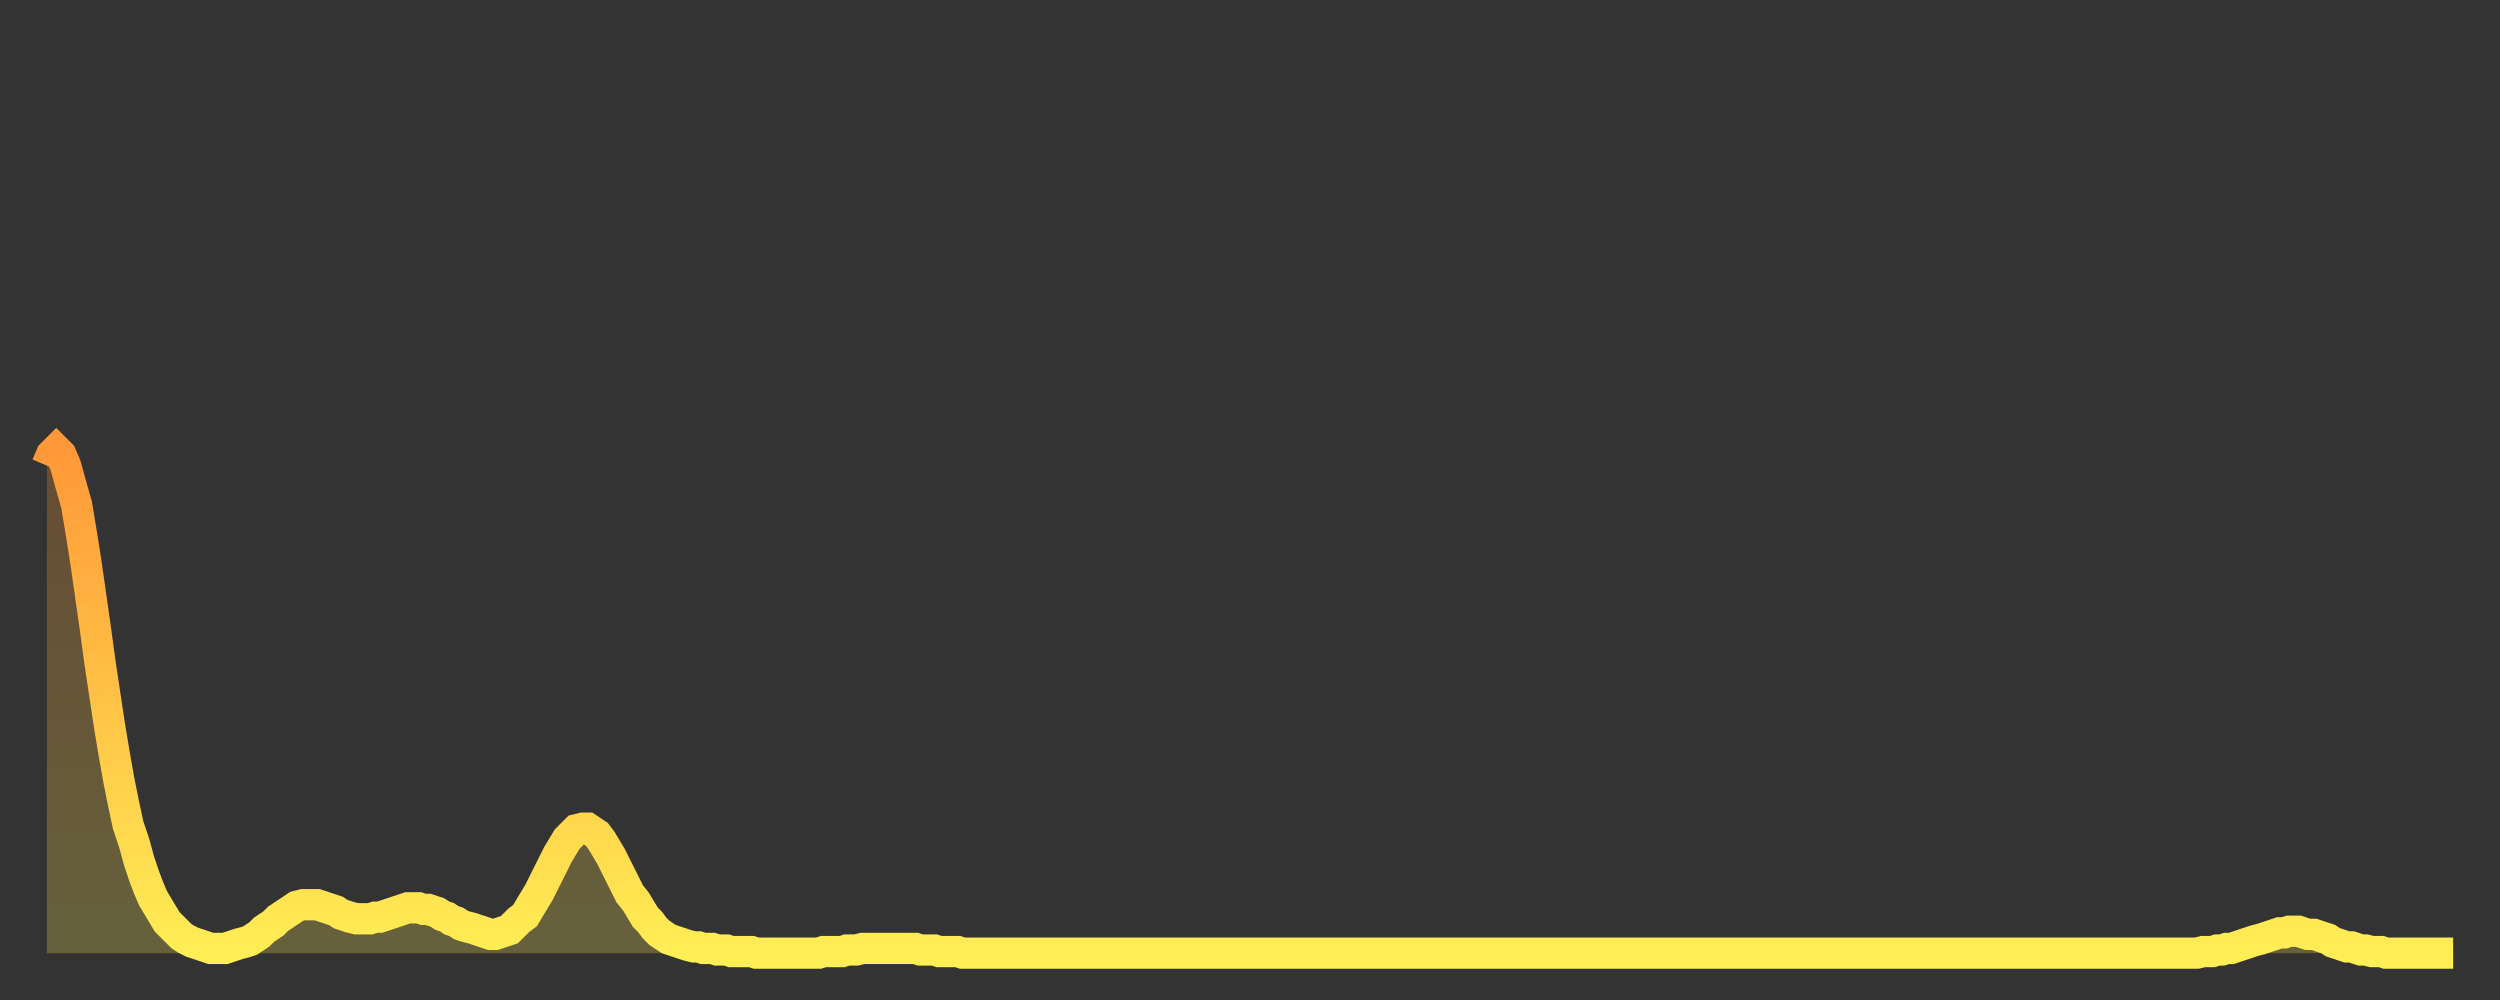
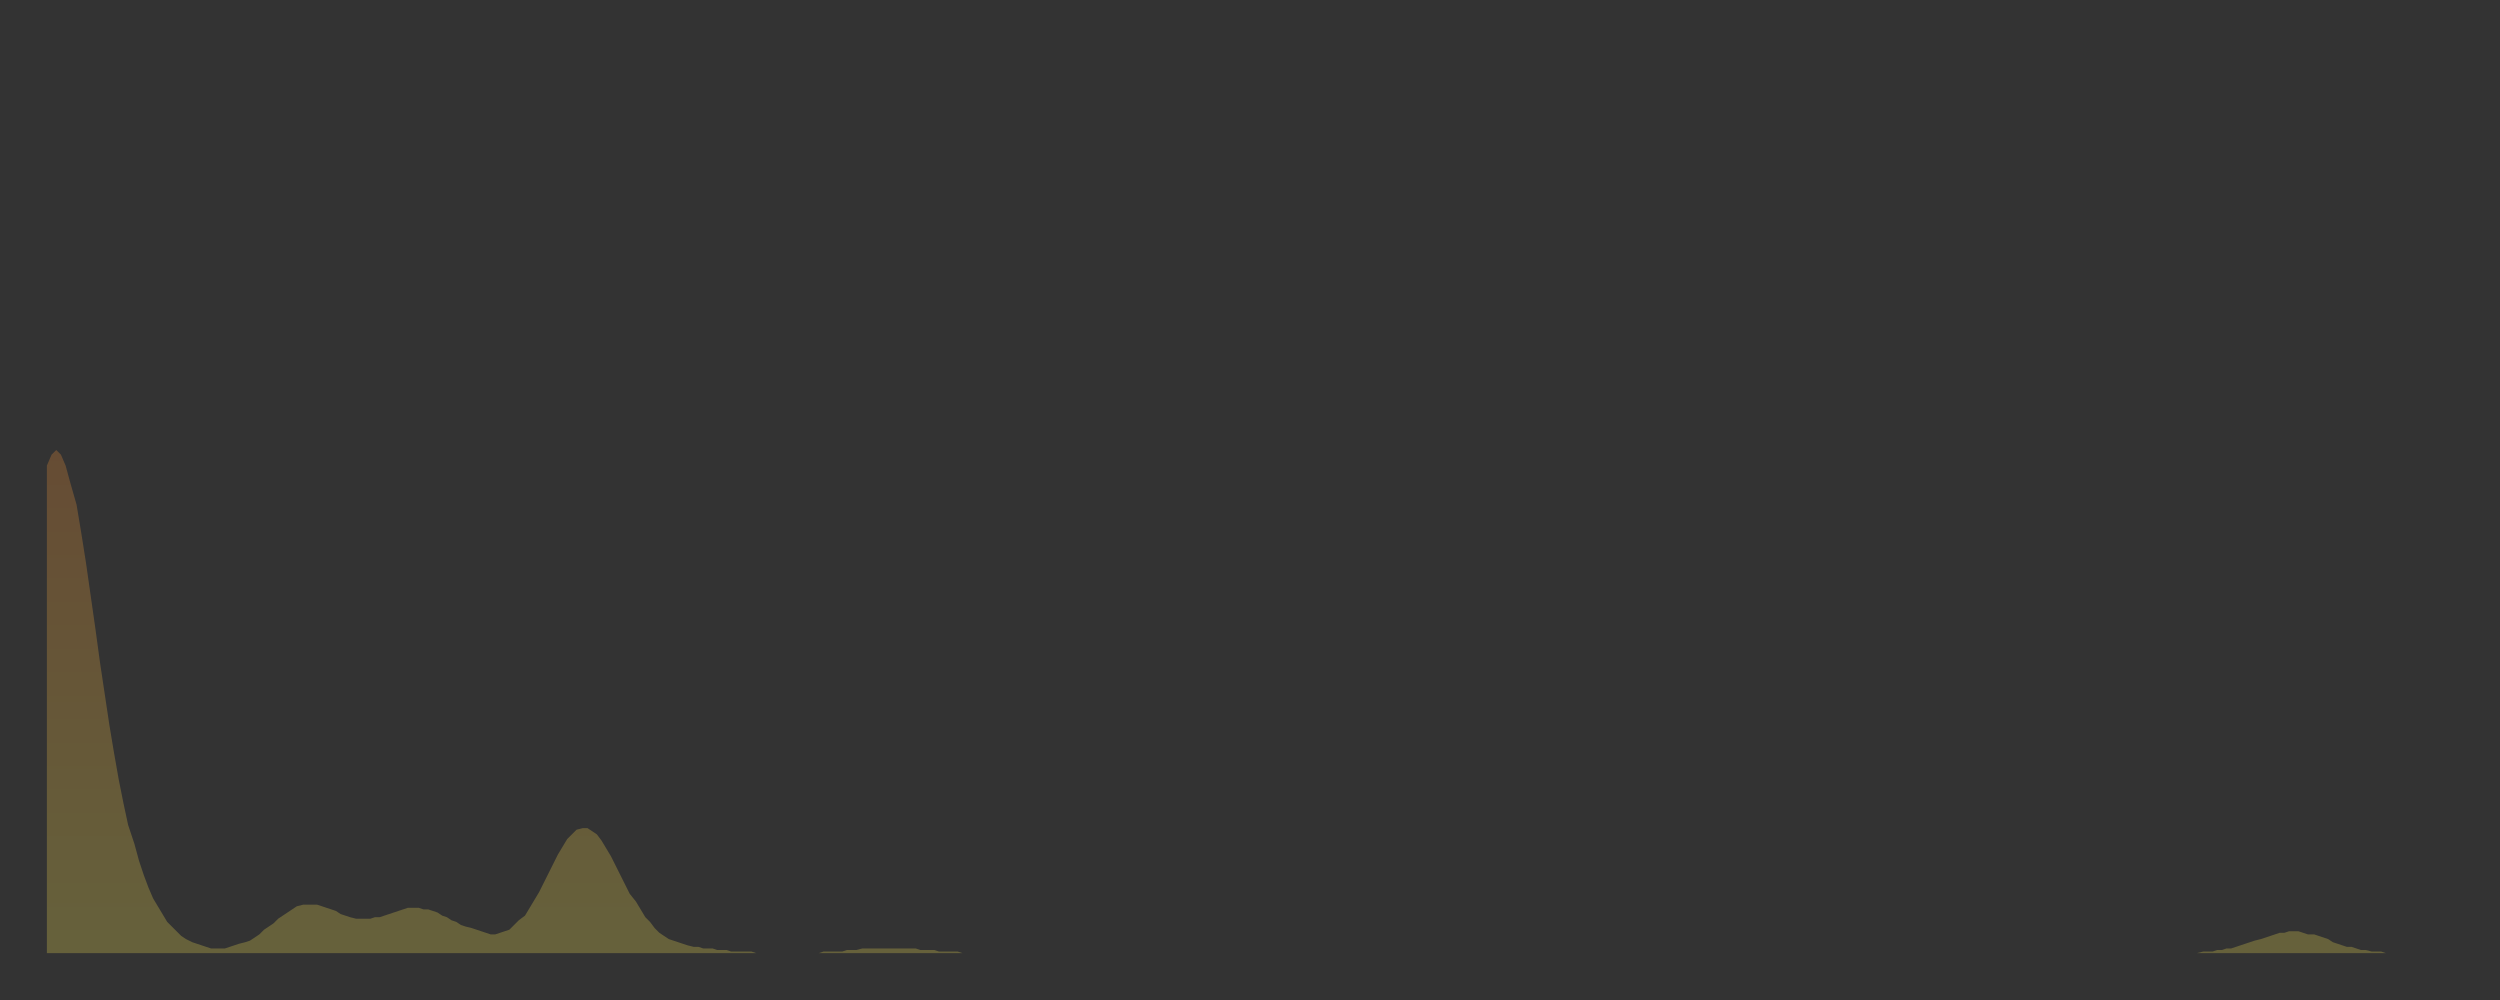
<svg xmlns="http://www.w3.org/2000/svg" baseProfile="full" height="64" version="1.1" width="160">
  <rect width="100%" height="100%" fill="#333333" stroke="none" />
  <defs>
    <linearGradient id="id1981090" x1="0" x2="0" y1="0" y2="1">
      <stop offset="0%" stop-color="#ff9838" />
      <stop offset="50%" stop-color="#ffc346" />
      <stop offset="100%" stop-color="#ffee55" />
    </linearGradient>
  </defs>
  <g transform="translate(3,3)">
    <g>
-       <path d="M 0.0 26.8 0.3 26.1 0.6 25.8 0.9 26.1 1.2 26.8 1.5 27.9 1.9 29.3 2.2 31.1 2.5 33.0 2.8 35.1 3.1 37.2 3.4 39.4 3.7 41.4 4.0 43.4 4.3 45.2 4.6 46.9 4.9 48.4 5.2 49.8 5.6 51.0 5.9 52.1 6.2 53.0 6.5 53.8 6.8 54.5 7.1 55.0 7.4 55.5 7.7 56.0 8.0 56.3 8.3 56.6 8.6 56.9 8.9 57.1 9.3 57.3 9.6 57.4 9.9 57.5 10.2 57.6 10.5 57.7 10.8 57.7 11.1 57.7 11.4 57.7 11.7 57.6 12.0 57.5 12.3 57.4 12.7 57.3 13.0 57.2 13.3 57.0 13.6 56.8 13.9 56.5 14.2 56.3 14.5 56.1 14.8 55.8 15.1 55.6 15.4 55.4 15.7 55.2 16.0 55.0 16.4 54.9 16.7 54.9 17.0 54.9 17.3 54.9 17.6 55.0 17.9 55.1 18.2 55.2 18.5 55.3 18.8 55.5 19.1 55.6 19.4 55.7 19.8 55.8 20.1 55.8 20.4 55.8 20.7 55.8 21.0 55.7 21.3 55.7 21.6 55.6 21.9 55.5 22.2 55.4 22.5 55.3 22.8 55.2 23.1 55.1 23.5 55.1 23.8 55.1 24.1 55.2 24.4 55.2 24.7 55.3 25.0 55.4 25.3 55.6 25.6 55.7 25.9 55.9 26.2 56.0 26.5 56.2 26.8 56.3 27.2 56.4 27.5 56.5 27.8 56.6 28.1 56.7 28.4 56.8 28.7 56.8 29.0 56.7 29.3 56.6 29.6 56.5 29.9 56.2 30.2 55.9 30.6 55.6 30.9 55.1 31.2 54.6 31.5 54.1 31.8 53.5 32.1 52.9 32.4 52.3 32.7 51.7 33.0 51.2 33.3 50.7 33.6 50.4 33.9 50.1 34.3 50.0 34.6 50.0 34.9 50.2 35.2 50.4 35.5 50.8 35.8 51.3 36.1 51.8 36.4 52.4 36.7 53.0 37.0 53.6 37.3 54.2 37.7 54.7 38.0 55.2 38.3 55.7 38.6 56.0 38.9 56.4 39.2 56.7 39.5 56.9 39.8 57.1 40.1 57.2 40.4 57.3 40.7 57.4 41.0 57.5 41.4 57.6 41.7 57.6 42.0 57.7 42.3 57.7 42.6 57.7 42.9 57.8 43.2 57.8 43.5 57.8 43.8 57.9 44.1 57.9 44.4 57.9 44.7 57.9 45.1 57.9 45.4 58.0 45.7 58.0 46.0 58.0 46.3 58.0 46.6 58.0 46.9 58.0 47.2 58.0 47.5 58.0 47.8 58.0 48.1 58.0 48.5 58.0 48.8 58.0 49.1 58.0 49.4 58.0 49.7 57.9 50.0 57.9 50.3 57.9 50.6 57.9 50.9 57.9 51.2 57.8 51.5 57.8 51.8 57.8 52.2 57.7 52.5 57.7 52.8 57.7 53.1 57.7 53.4 57.7 53.7 57.7 54.0 57.7 54.3 57.7 54.6 57.7 54.9 57.7 55.2 57.7 55.6 57.7 55.9 57.8 56.2 57.8 56.5 57.8 56.8 57.8 57.1 57.9 57.4 57.9 57.7 57.9 58.0 57.9 58.3 57.9 58.6 58.0 58.9 58.0 59.3 58.0 59.6 58.0 59.9 58.0 60.2 58.0 60.5 58.0 60.8 58.0 61.1 58.0 61.4 58.0 61.7 58.0 62.0 58.0 62.3 58.0 62.6 58.0 63.0 58.0 63.3 58.0 63.6 58.0 63.9 58.0 64.2 58.0 64.5 58.0 64.8 58.0 65.1 58.0 65.4 58.0 65.7 58.0 66.0 58.0 66.4 58.0 66.7 58.0 67.0 58.0 67.3 58.0 67.6 58.0 67.9 58.0 68.2 58.0 68.5 58.0 68.8 58.0 69.1 58.0 69.4 58.0 69.7 58.0 70.1 58.0 70.4 58.0 70.7 58.0 71.0 58.0 71.3 58.0 71.6 58.0 71.9 58.0 72.2 58.0 72.5 58.0 72.8 58.0 73.1 58.0 73.5 58.0 73.8 58.0 74.1 58.0 74.4 58.0 74.7 58.0 75.0 58.0 75.3 58.0 75.6 58.0 75.9 58.0 76.2 58.0 76.5 58.0 76.8 58.0 77.2 58.0 77.5 58.0 77.8 58.0 78.1 58.0 78.4 58.0 78.7 58.0 79.0 58.0 79.3 58.0 79.6 58.0 79.9 58.0 80.2 58.0 80.5 58.0 80.9 58.0 81.2 58.0 81.5 58.0 81.8 58.0 82.1 58.0 82.4 58.0 82.7 58.0 83.0 58.0 83.3 58.0 83.6 58.0 83.9 58.0 84.3 58.0 84.6 58.0 84.9 58.0 85.2 58.0 85.5 58.0 85.8 58.0 86.1 58.0 86.4 58.0 86.7 58.0 87.0 58.0 87.3 58.0 87.6 58.0 88.0 58.0 88.3 58.0 88.6 58.0 88.9 58.0 89.2 58.0 89.5 58.0 89.8 58.0 90.1 58.0 90.4 58.0 90.7 58.0 91.0 58.0 91.4 58.0 91.7 58.0 92.0 58.0 92.3 58.0 92.6 58.0 92.9 58.0 93.2 58.0 93.5 58.0 93.8 58.0 94.1 58.0 94.4 58.0 94.7 58.0 95.1 58.0 95.4 58.0 95.7 58.0 96.0 58.0 96.3 58.0 96.6 58.0 96.9 58.0 97.2 58.0 97.5 58.0 97.8 58.0 98.1 58.0 98.4 58.0 98.8 58.0 99.1 58.0 99.4 58.0 99.7 58.0 100.0 58.0 100.3 58.0 100.6 58.0 100.9 58.0 101.2 58.0 101.5 58.0 101.8 58.0 102.2 58.0 102.5 58.0 102.8 58.0 103.1 58.0 103.4 58.0 103.7 58.0 104.0 58.0 104.3 58.0 104.6 58.0 104.9 58.0 105.2 58.0 105.5 58.0 105.9 58.0 106.2 58.0 106.5 58.0 106.8 58.0 107.1 58.0 107.4 58.0 107.7 58.0 108.0 58.0 108.3 58.0 108.6 58.0 108.9 58.0 109.3 58.0 109.6 58.0 109.9 58.0 110.2 58.0 110.5 58.0 110.8 58.0 111.1 58.0 111.4 58.0 111.7 58.0 112.0 58.0 112.3 58.0 112.6 58.0 113.0 58.0 113.3 58.0 113.6 58.0 113.9 58.0 114.2 58.0 114.5 58.0 114.8 58.0 115.1 58.0 115.4 58.0 115.7 58.0 116.0 58.0 116.3 58.0 116.7 58.0 117.0 58.0 117.3 58.0 117.6 58.0 117.9 58.0 118.2 58.0 118.5 58.0 118.8 58.0 119.1 58.0 119.4 58.0 119.7 58.0 120.1 58.0 120.4 58.0 120.7 58.0 121.0 58.0 121.3 58.0 121.6 58.0 121.9 58.0 122.2 58.0 122.5 58.0 122.8 58.0 123.1 58.0 123.4 58.0 123.8 58.0 124.1 58.0 124.4 58.0 124.7 58.0 125.0 58.0 125.3 58.0 125.6 58.0 125.9 58.0 126.2 58.0 126.5 58.0 126.8 58.0 127.2 58.0 127.5 58.0 127.8 58.0 128.1 58.0 128.4 58.0 128.7 58.0 129.0 58.0 129.3 58.0 129.6 58.0 129.9 58.0 130.2 58.0 130.5 58.0 130.9 58.0 131.2 58.0 131.5 58.0 131.8 58.0 132.1 58.0 132.4 58.0 132.7 58.0 133.0 58.0 133.3 58.0 133.6 58.0 133.9 58.0 134.2 58.0 134.6 58.0 134.9 58.0 135.2 58.0 135.5 58.0 135.8 58.0 136.1 58.0 136.4 58.0 136.7 58.0 137.0 58.0 137.3 58.0 137.6 58.0 138.0 57.9 138.3 57.9 138.6 57.9 138.9 57.8 139.2 57.8 139.5 57.7 139.8 57.7 140.1 57.6 140.4 57.5 140.7 57.4 141.0 57.3 141.3 57.2 141.7 57.1 142.0 57.0 142.3 56.9 142.6 56.8 142.9 56.7 143.2 56.7 143.5 56.6 143.8 56.6 144.1 56.6 144.4 56.7 144.7 56.8 145.1 56.8 145.4 56.9 145.7 57.0 146.0 57.1 146.3 57.3 146.6 57.4 146.9 57.5 147.2 57.6 147.5 57.6 147.8 57.7 148.1 57.8 148.4 57.8 148.8 57.9 149.1 57.9 149.4 57.9 149.7 58.0 150.0 58.0 150.3 58.0 150.6 58.0 150.9 58.0 151.2 58.0 151.5 58.0 151.8 58.0 152.1 58.0 152.5 58.0 152.8 58.0 153.1 58.0 153.4 58.0 153.7 58.0 154.0 58.0" fill="none" id="graph-curve" opacity="1" stroke="url(#id1981090)" stroke-width="2" />
      <path d="M 0 58 L 0.0 26.8 0.3 26.1 0.6 25.8 0.9 26.1 1.2 26.8 1.5 27.9 1.9 29.3 2.2 31.1 2.5 33.0 2.8 35.1 3.1 37.2 3.4 39.4 3.7 41.4 4.0 43.4 4.3 45.2 4.6 46.9 4.9 48.4 5.2 49.8 5.6 51.0 5.9 52.1 6.2 53.0 6.5 53.8 6.8 54.5 7.1 55.0 7.4 55.5 7.7 56.0 8.0 56.3 8.3 56.6 8.6 56.9 8.9 57.1 9.3 57.3 9.6 57.4 9.9 57.5 10.2 57.6 10.5 57.7 10.8 57.7 11.1 57.7 11.4 57.7 11.7 57.6 12.0 57.5 12.3 57.4 12.7 57.3 13.0 57.2 13.3 57.0 13.6 56.8 13.9 56.5 14.2 56.3 14.5 56.1 14.8 55.8 15.1 55.6 15.4 55.4 15.7 55.2 16.0 55.0 16.4 54.9 16.7 54.9 17.0 54.9 17.3 54.9 17.6 55.0 17.9 55.1 18.2 55.2 18.5 55.3 18.8 55.5 19.1 55.6 19.4 55.7 19.8 55.8 20.1 55.8 20.4 55.8 20.7 55.8 21.0 55.7 21.3 55.7 21.6 55.6 21.9 55.5 22.2 55.4 22.5 55.3 22.8 55.2 23.1 55.1 23.5 55.1 23.8 55.1 24.1 55.2 24.4 55.2 24.7 55.3 25.0 55.4 25.3 55.6 25.6 55.7 25.9 55.9 26.2 56.0 26.5 56.2 26.8 56.3 27.2 56.4 27.5 56.5 27.8 56.6 28.1 56.7 28.4 56.8 28.7 56.8 29.0 56.7 29.3 56.6 29.6 56.5 29.9 56.2 30.2 55.9 30.6 55.6 30.9 55.1 31.2 54.6 31.5 54.1 31.8 53.5 32.1 52.9 32.4 52.3 32.7 51.7 33.0 51.2 33.3 50.7 33.6 50.4 33.9 50.1 34.3 50.0 34.6 50.0 34.9 50.2 35.2 50.4 35.5 50.8 35.8 51.3 36.1 51.8 36.4 52.4 36.7 53.0 37.0 53.6 37.3 54.2 37.7 54.7 38.0 55.2 38.3 55.7 38.6 56.0 38.9 56.4 39.2 56.7 39.5 56.9 39.8 57.1 40.1 57.2 40.4 57.3 40.7 57.4 41.0 57.5 41.4 57.6 41.7 57.6 42.0 57.7 42.3 57.7 42.6 57.7 42.9 57.8 43.2 57.8 43.5 57.8 43.8 57.9 44.1 57.9 44.4 57.9 44.7 57.9 45.1 57.9 45.4 58.0 45.7 58.0 46.0 58.0 46.3 58.0 46.6 58.0 46.9 58.0 47.2 58.0 47.5 58.0 47.8 58.0 48.1 58.0 48.5 58.0 48.8 58.0 49.1 58.0 49.4 58.0 49.7 57.9 50.0 57.9 50.3 57.9 50.6 57.9 50.9 57.9 51.2 57.8 51.5 57.8 51.8 57.8 52.2 57.7 52.5 57.7 52.8 57.7 53.1 57.7 53.4 57.7 53.7 57.7 54.0 57.7 54.3 57.7 54.6 57.7 54.9 57.7 55.2 57.7 55.6 57.7 55.9 57.8 56.2 57.8 56.5 57.8 56.8 57.8 57.1 57.9 57.4 57.9 57.7 57.9 58.0 57.9 58.3 57.9 58.6 58.0 58.9 58.0 59.3 58.0 59.6 58.0 59.9 58.0 60.2 58.0 60.5 58.0 60.8 58.0 61.1 58.0 61.4 58.0 61.7 58.0 62.0 58.0 62.3 58.0 62.6 58.0 63.0 58.0 63.3 58.0 63.6 58.0 63.9 58.0 64.2 58.0 64.5 58.0 64.8 58.0 65.1 58.0 65.4 58.0 65.7 58.0 66.0 58.0 66.4 58.0 66.7 58.0 67.0 58.0 67.3 58.0 67.6 58.0 67.9 58.0 68.2 58.0 68.5 58.0 68.8 58.0 69.1 58.0 69.4 58.0 69.7 58.0 70.1 58.0 70.4 58.0 70.7 58.0 71.0 58.0 71.3 58.0 71.6 58.0 71.9 58.0 72.2 58.0 72.5 58.0 72.8 58.0 73.1 58.0 73.5 58.0 73.8 58.0 74.1 58.0 74.4 58.0 74.7 58.0 75.0 58.0 75.3 58.0 75.6 58.0 75.9 58.0 76.2 58.0 76.5 58.0 76.8 58.0 77.2 58.0 77.5 58.0 77.8 58.0 78.1 58.0 78.4 58.0 78.7 58.0 79.0 58.0 79.3 58.0 79.6 58.0 79.9 58.0 80.2 58.0 80.5 58.0 80.9 58.0 81.2 58.0 81.5 58.0 81.8 58.0 82.1 58.0 82.4 58.0 82.7 58.0 83.0 58.0 83.3 58.0 83.6 58.0 83.9 58.0 84.3 58.0 84.6 58.0 84.9 58.0 85.2 58.0 85.5 58.0 85.8 58.0 86.1 58.0 86.4 58.0 86.7 58.0 87.0 58.0 87.3 58.0 87.6 58.0 88.0 58.0 88.3 58.0 88.6 58.0 88.9 58.0 89.2 58.0 89.5 58.0 89.8 58.0 90.1 58.0 90.4 58.0 90.7 58.0 91.0 58.0 91.4 58.0 91.7 58.0 92.0 58.0 92.3 58.0 92.6 58.0 92.9 58.0 93.2 58.0 93.5 58.0 93.8 58.0 94.1 58.0 94.4 58.0 94.7 58.0 95.1 58.0 95.4 58.0 95.7 58.0 96.0 58.0 96.3 58.0 96.6 58.0 96.9 58.0 97.2 58.0 97.5 58.0 97.8 58.0 98.1 58.0 98.4 58.0 98.8 58.0 99.1 58.0 99.4 58.0 99.7 58.0 100.0 58.0 100.3 58.0 100.6 58.0 100.9 58.0 101.2 58.0 101.5 58.0 101.8 58.0 102.2 58.0 102.5 58.0 102.8 58.0 103.1 58.0 103.4 58.0 103.7 58.0 104.0 58.0 104.3 58.0 104.6 58.0 104.9 58.0 105.2 58.0 105.5 58.0 105.9 58.0 106.2 58.0 106.5 58.0 106.8 58.0 107.1 58.0 107.4 58.0 107.7 58.0 108.0 58.0 108.3 58.0 108.6 58.0 108.9 58.0 109.3 58.0 109.6 58.0 109.9 58.0 110.2 58.0 110.5 58.0 110.8 58.0 111.1 58.0 111.4 58.0 111.7 58.0 112.0 58.0 112.3 58.0 112.6 58.0 113.0 58.0 113.3 58.0 113.6 58.0 113.9 58.0 114.2 58.0 114.5 58.0 114.8 58.0 115.1 58.0 115.4 58.0 115.7 58.0 116.0 58.0 116.3 58.0 116.7 58.0 117.0 58.0 117.3 58.0 117.6 58.0 117.9 58.0 118.2 58.0 118.5 58.0 118.8 58.0 119.1 58.0 119.4 58.0 119.7 58.0 120.1 58.0 120.4 58.0 120.7 58.0 121.0 58.0 121.3 58.0 121.6 58.0 121.9 58.0 122.2 58.0 122.5 58.0 122.8 58.0 123.1 58.0 123.4 58.0 123.8 58.0 124.1 58.0 124.4 58.0 124.7 58.0 125.0 58.0 125.3 58.0 125.6 58.0 125.9 58.0 126.2 58.0 126.5 58.0 126.8 58.0 127.2 58.0 127.5 58.0 127.8 58.0 128.1 58.0 128.4 58.0 128.7 58.0 129.0 58.0 129.3 58.0 129.6 58.0 129.9 58.0 130.2 58.0 130.5 58.0 130.9 58.0 131.2 58.0 131.5 58.0 131.8 58.0 132.1 58.0 132.4 58.0 132.7 58.0 133.0 58.0 133.3 58.0 133.6 58.0 133.9 58.0 134.2 58.0 134.6 58.0 134.9 58.0 135.2 58.0 135.5 58.0 135.8 58.0 136.1 58.0 136.4 58.0 136.7 58.0 137.0 58.0 137.3 58.0 137.6 58.0 138.0 57.9 138.3 57.9 138.6 57.9 138.9 57.8 139.2 57.8 139.5 57.7 139.8 57.7 140.1 57.6 140.4 57.5 140.7 57.4 141.0 57.3 141.3 57.2 141.7 57.1 142.0 57.0 142.3 56.9 142.6 56.8 142.9 56.7 143.2 56.7 143.5 56.6 143.8 56.6 144.1 56.6 144.4 56.7 144.7 56.8 145.1 56.8 145.4 56.9 145.7 57.0 146.0 57.1 146.3 57.3 146.6 57.4 146.9 57.5 147.2 57.6 147.5 57.6 147.8 57.7 148.1 57.8 148.4 57.8 148.8 57.9 149.1 57.9 149.4 57.9 149.7 58.0 150.0 58.0 150.3 58.0 150.6 58.0 150.9 58.0 151.2 58.0 151.5 58.0 151.8 58.0 152.1 58.0 152.5 58.0 152.8 58.0 153.1 58.0 153.4 58.0 153.7 58.0 154.0 58.0 154 58" fill="url(#id1981090)" fill-opacity=".25" id="graph-shadow" />
    </g>
  </g>
</svg>